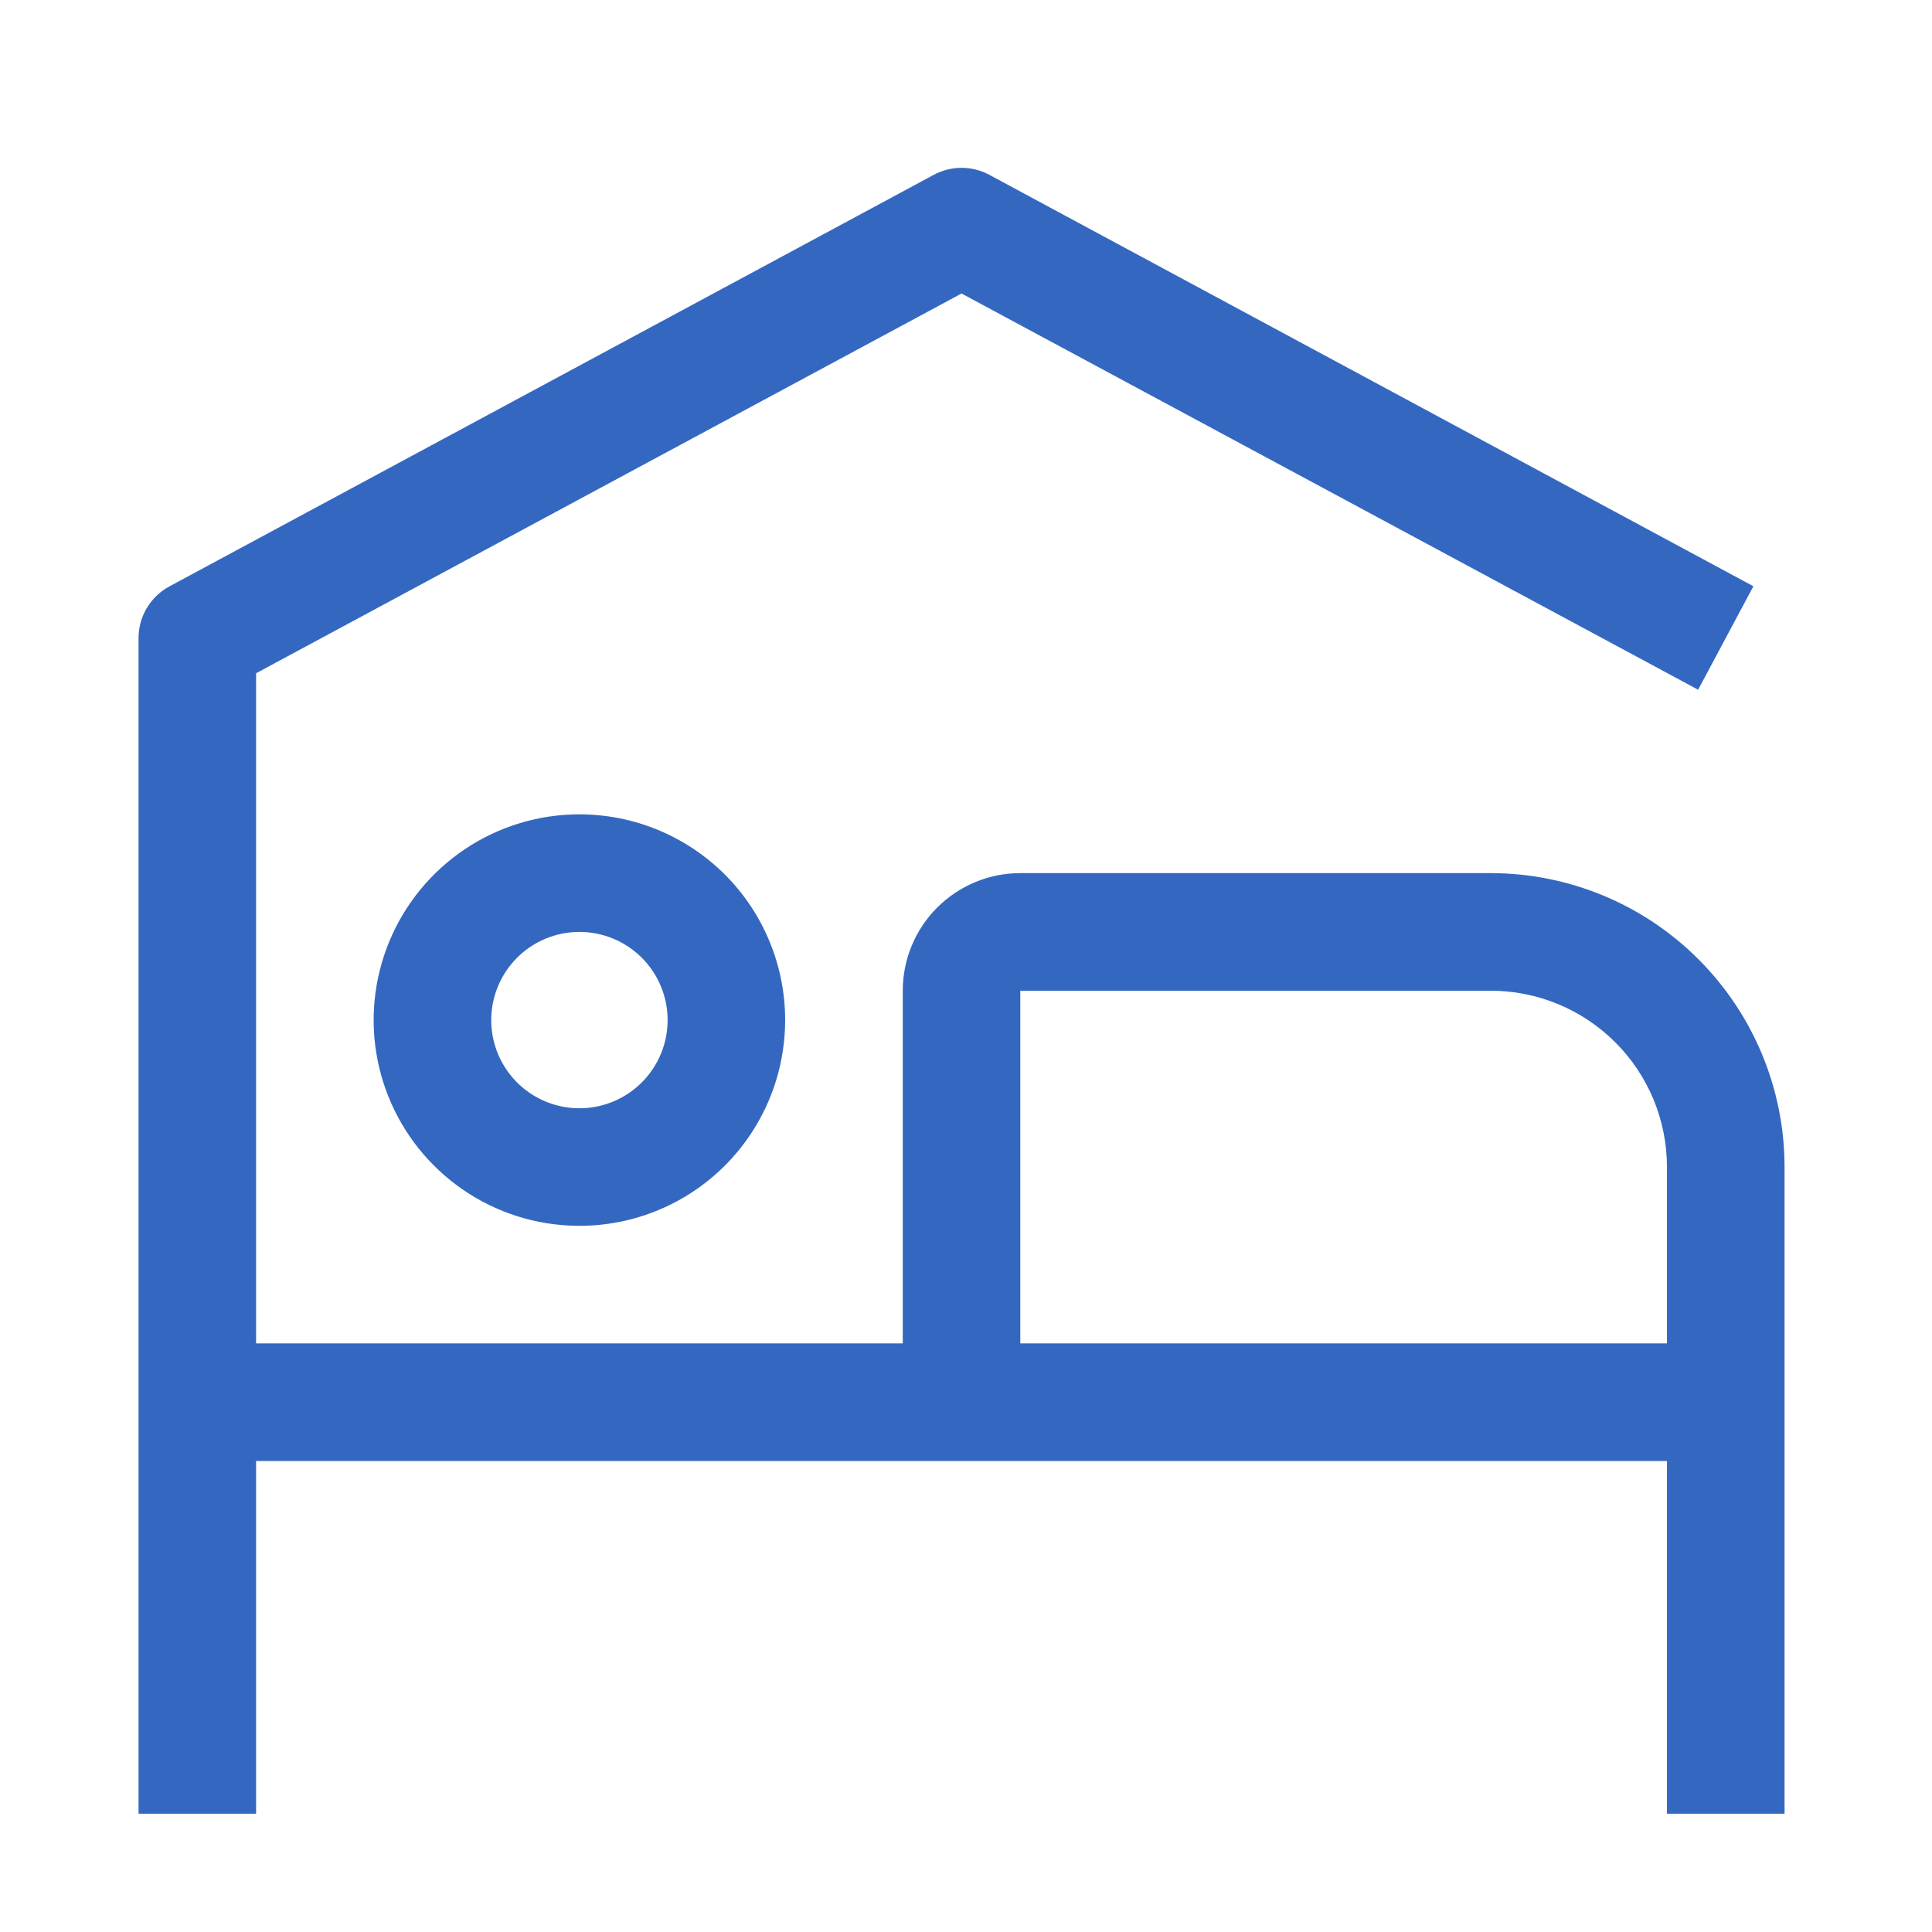
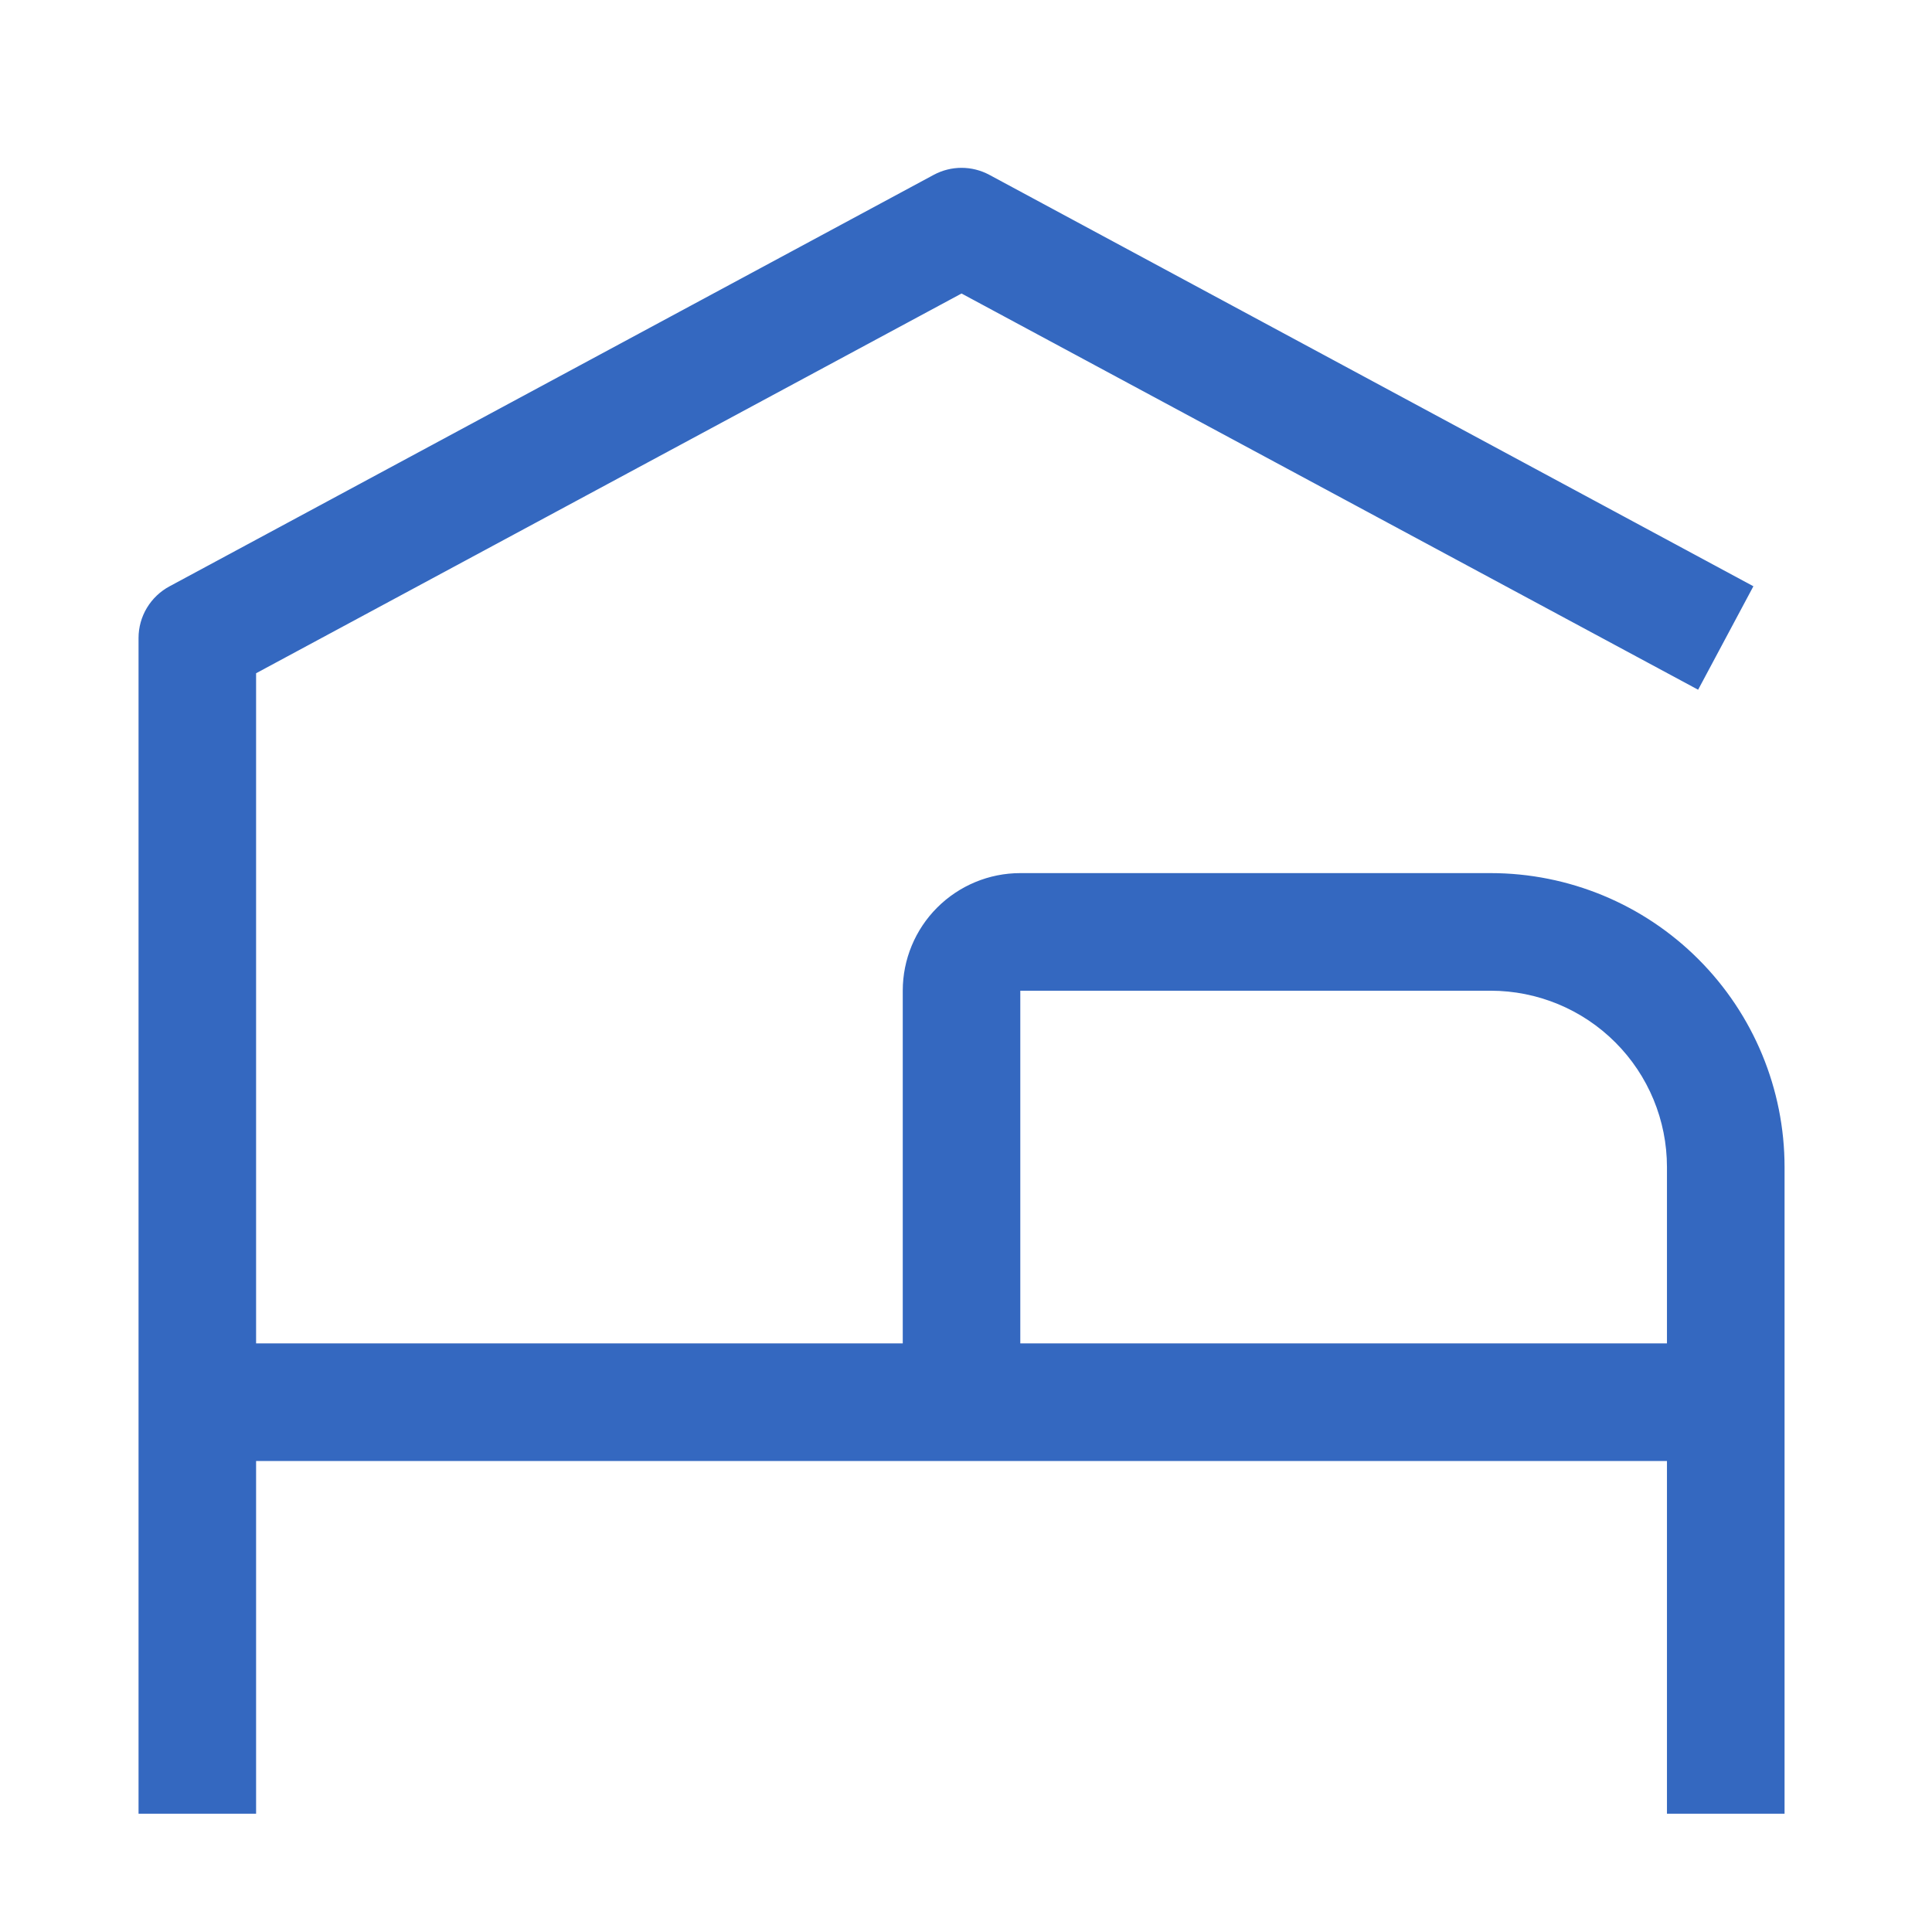
<svg xmlns="http://www.w3.org/2000/svg" width="38" height="38" viewBox="0 0 38 38" fill="none">
-   <path d="M11.396 18.33C11.739 18.33 12.075 18.431 12.36 18.622C12.645 18.812 12.868 19.083 12.999 19.4C13.13 19.717 13.165 20.066 13.098 20.402C13.031 20.739 12.865 21.048 12.623 21.29C12.38 21.533 12.071 21.698 11.735 21.765C11.398 21.832 11.05 21.798 10.733 21.666C10.416 21.535 10.145 21.313 9.954 21.027C9.764 20.742 9.662 20.407 9.662 20.064C9.662 19.604 9.845 19.163 10.17 18.838C10.495 18.512 10.937 18.33 11.396 18.33ZM11.396 16.017C10.596 16.017 9.814 16.254 9.148 16.699C8.483 17.144 7.964 17.776 7.658 18.515C7.351 19.255 7.271 20.069 7.427 20.854C7.584 21.639 7.969 22.36 8.535 22.925C9.101 23.491 9.822 23.877 10.607 24.033C11.392 24.189 12.206 24.109 12.945 23.803C13.685 23.497 14.317 22.978 14.761 22.312C15.206 21.647 15.443 20.864 15.443 20.064C15.443 18.991 15.017 17.961 14.258 17.202C13.499 16.444 12.47 16.017 11.396 16.017Z" fill="#3468C0" />
  <path d="M29.318 17.173H20.068C19.455 17.173 18.867 17.417 18.433 17.851C18 18.284 17.756 18.872 17.756 19.486V26.423H5.037V13.242L18.912 5.773L33.4 13.566L34.487 11.531L19.456 3.437C19.288 3.348 19.102 3.301 18.912 3.301C18.723 3.301 18.536 3.348 18.369 3.437L3.337 11.531C3.153 11.629 2.998 11.776 2.89 11.955C2.782 12.134 2.725 12.339 2.725 12.548V35.673H5.037V28.736H32.787V35.673H35.1V22.955C35.1 21.421 34.49 19.951 33.406 18.867C32.322 17.782 30.852 17.173 29.318 17.173ZM20.068 26.423V19.486H29.318C30.238 19.486 31.121 19.851 31.771 20.502C32.422 21.152 32.787 22.035 32.787 22.955V26.423H20.068Z" fill="#3468C0" />
</svg>